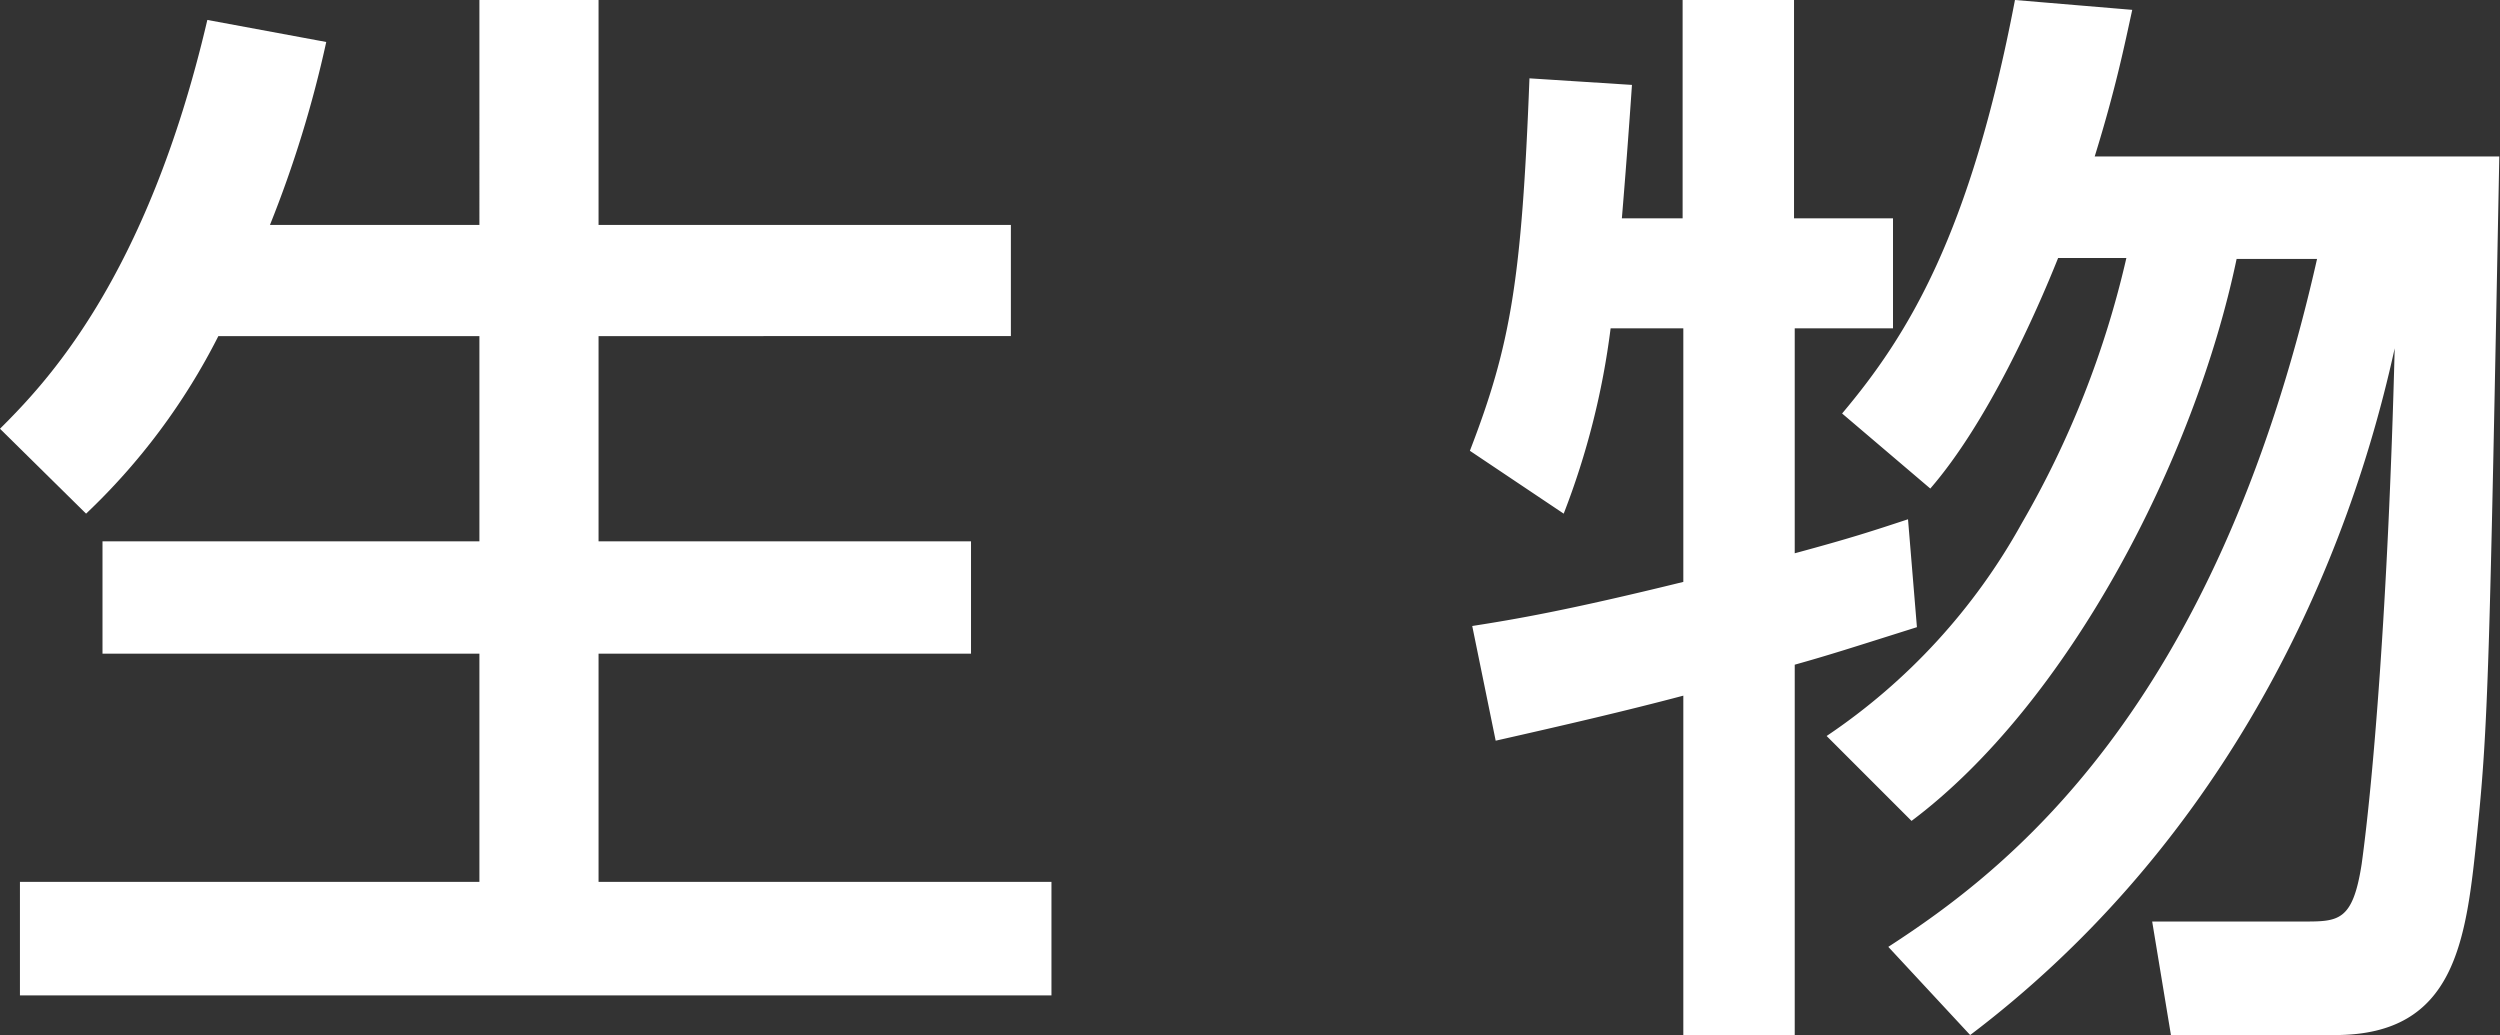
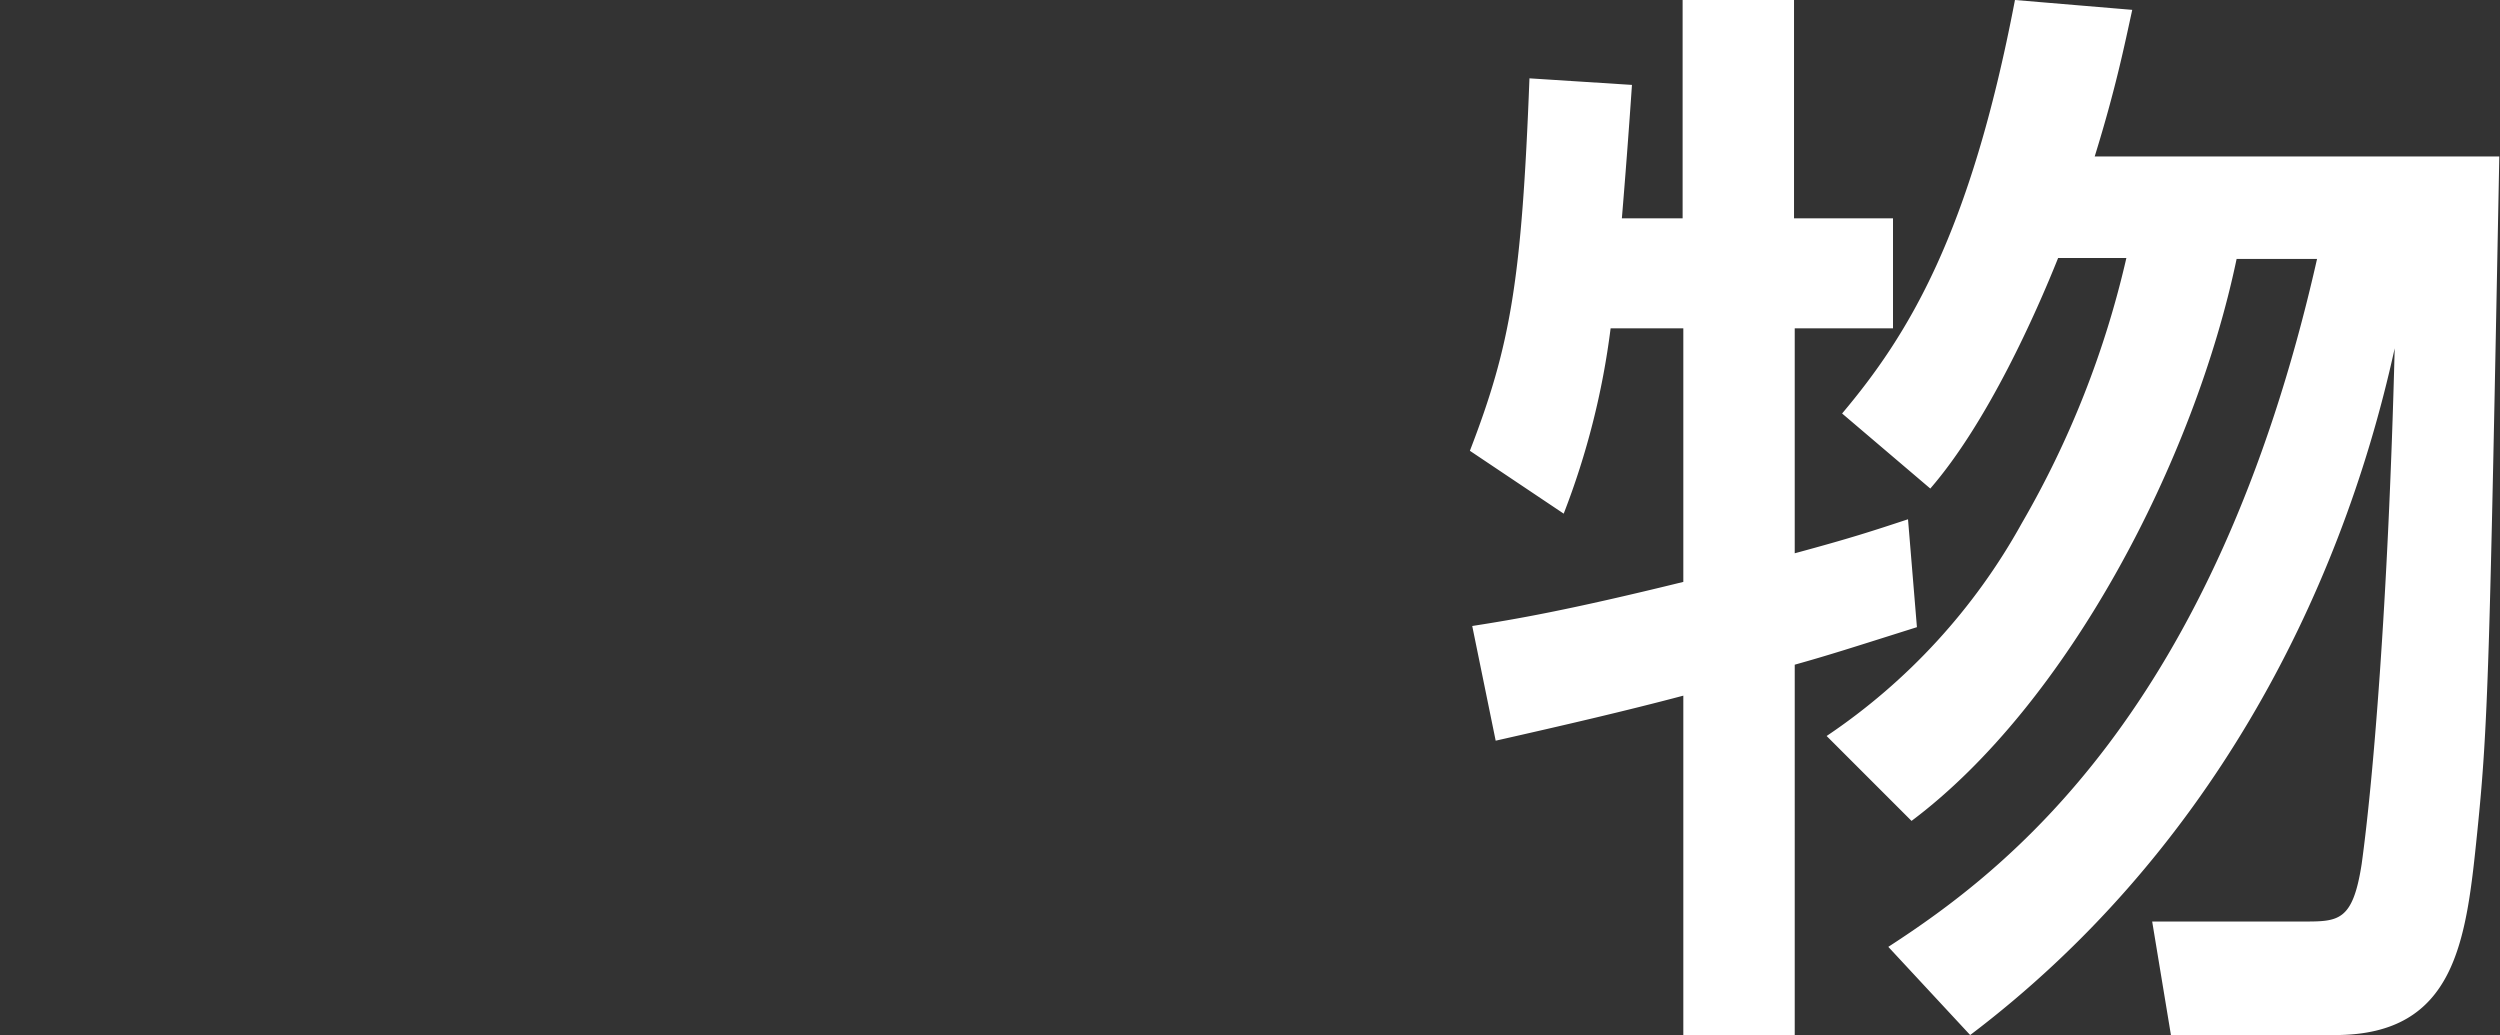
<svg xmlns="http://www.w3.org/2000/svg" viewBox="0 0 106.59 44.13">
  <rect x="0" y="0" width="106.59" height="44.13" fill="#333333" stroke="none" />
  <defs>
    <style>.cls-1{fill:#fff;}</style>
  </defs>
  <g id="レイヤー_2" data-name="レイヤー 2">
    <g id="東京書籍">
-       <path class="cls-1" d="M9.31,14.33A27.54,27.54,0,0,1,3.67,21.9L0,18.28C1.88,16.4,6.25,11.94,8.84.85l5.07.94a49.13,49.13,0,0,1-2.4,7.8h8.93V0h5.08V9.59H43.1v4.74H25.52v8.75H41.4v4.79H25.52V37.6H44.83v4.84H.85V37.6H20.44V27.87H4.37V23.08H20.44V14.33Z" />
      <path class="cls-1" d="M68.67,14a33.25,33.25,0,0,1-2,7.9l-4-2.68c1.74-4.51,2.21-7.28,2.54-15.88l4.37.28c-.14,2.07-.29,4-.43,5.69h2.59V0h4.75V9.31h4.22V14H76.52v9.59c2.44-.66,3.28-.94,4.83-1.45l.38,4.6c-2.82.89-3.71,1.18-5.21,1.6V44.13H71.77V29.66c-2.45.65-5.08,1.26-8,1.92l-1-4.89c1.79-.28,4-.65,9-1.88V14ZM80.51,40.37c5-3.24,13.91-10,18.28-29.33H95.36C93.57,19.6,88.17,30,81.5,35l-3.62-3.62a26.2,26.2,0,0,0,8.32-9.07A40.59,40.59,0,0,0,90.66,11H87.75c-.94,2.35-3,7-5.45,9.83l-3.76-3.2C81.35,14.29,84,10,85.91,0l5,.42c-.33,1.51-.7,3.34-1.6,6.25h17.25c-.42,21.76-.47,24.21-.94,28.81s-.89,8.65-6.06,8.65h-7l-.8-4.84h6.44c1.5,0,2.11,0,2.49-2.44.47-3.39,1.13-11,1.41-22C99.73,25.66,94,36.56,84,44.13Z" />
    </g>
  </g>
</svg>